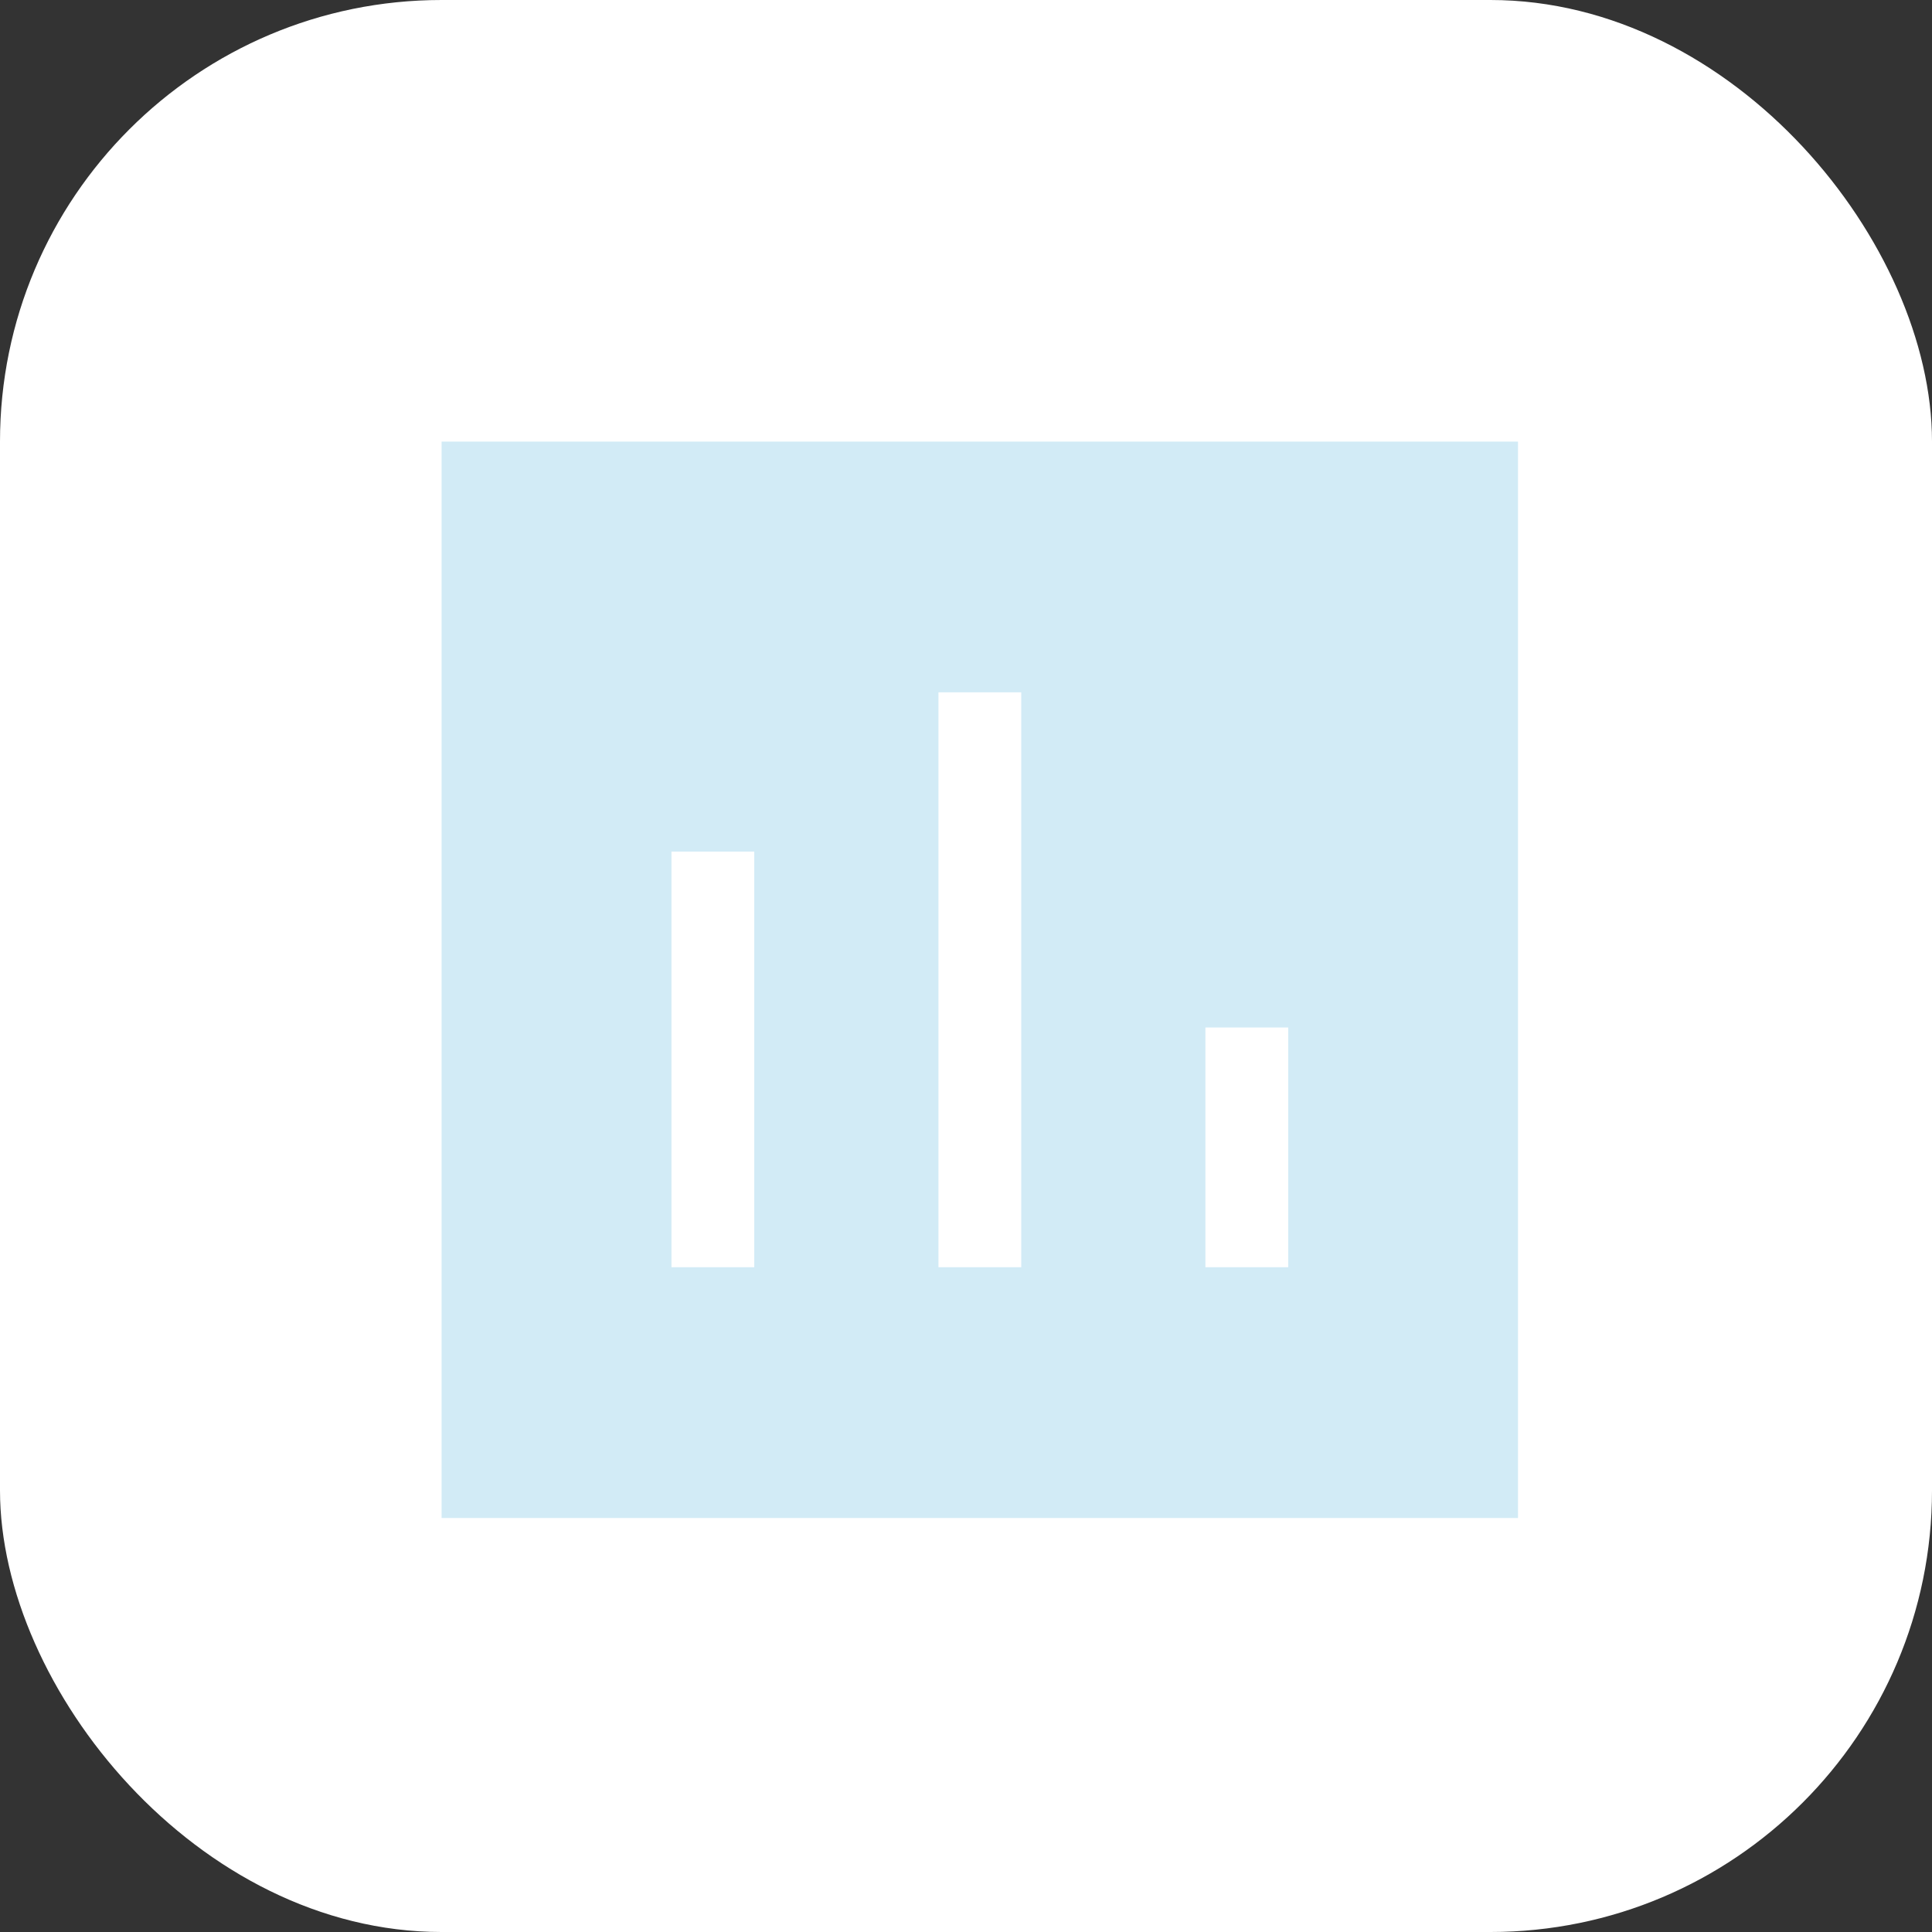
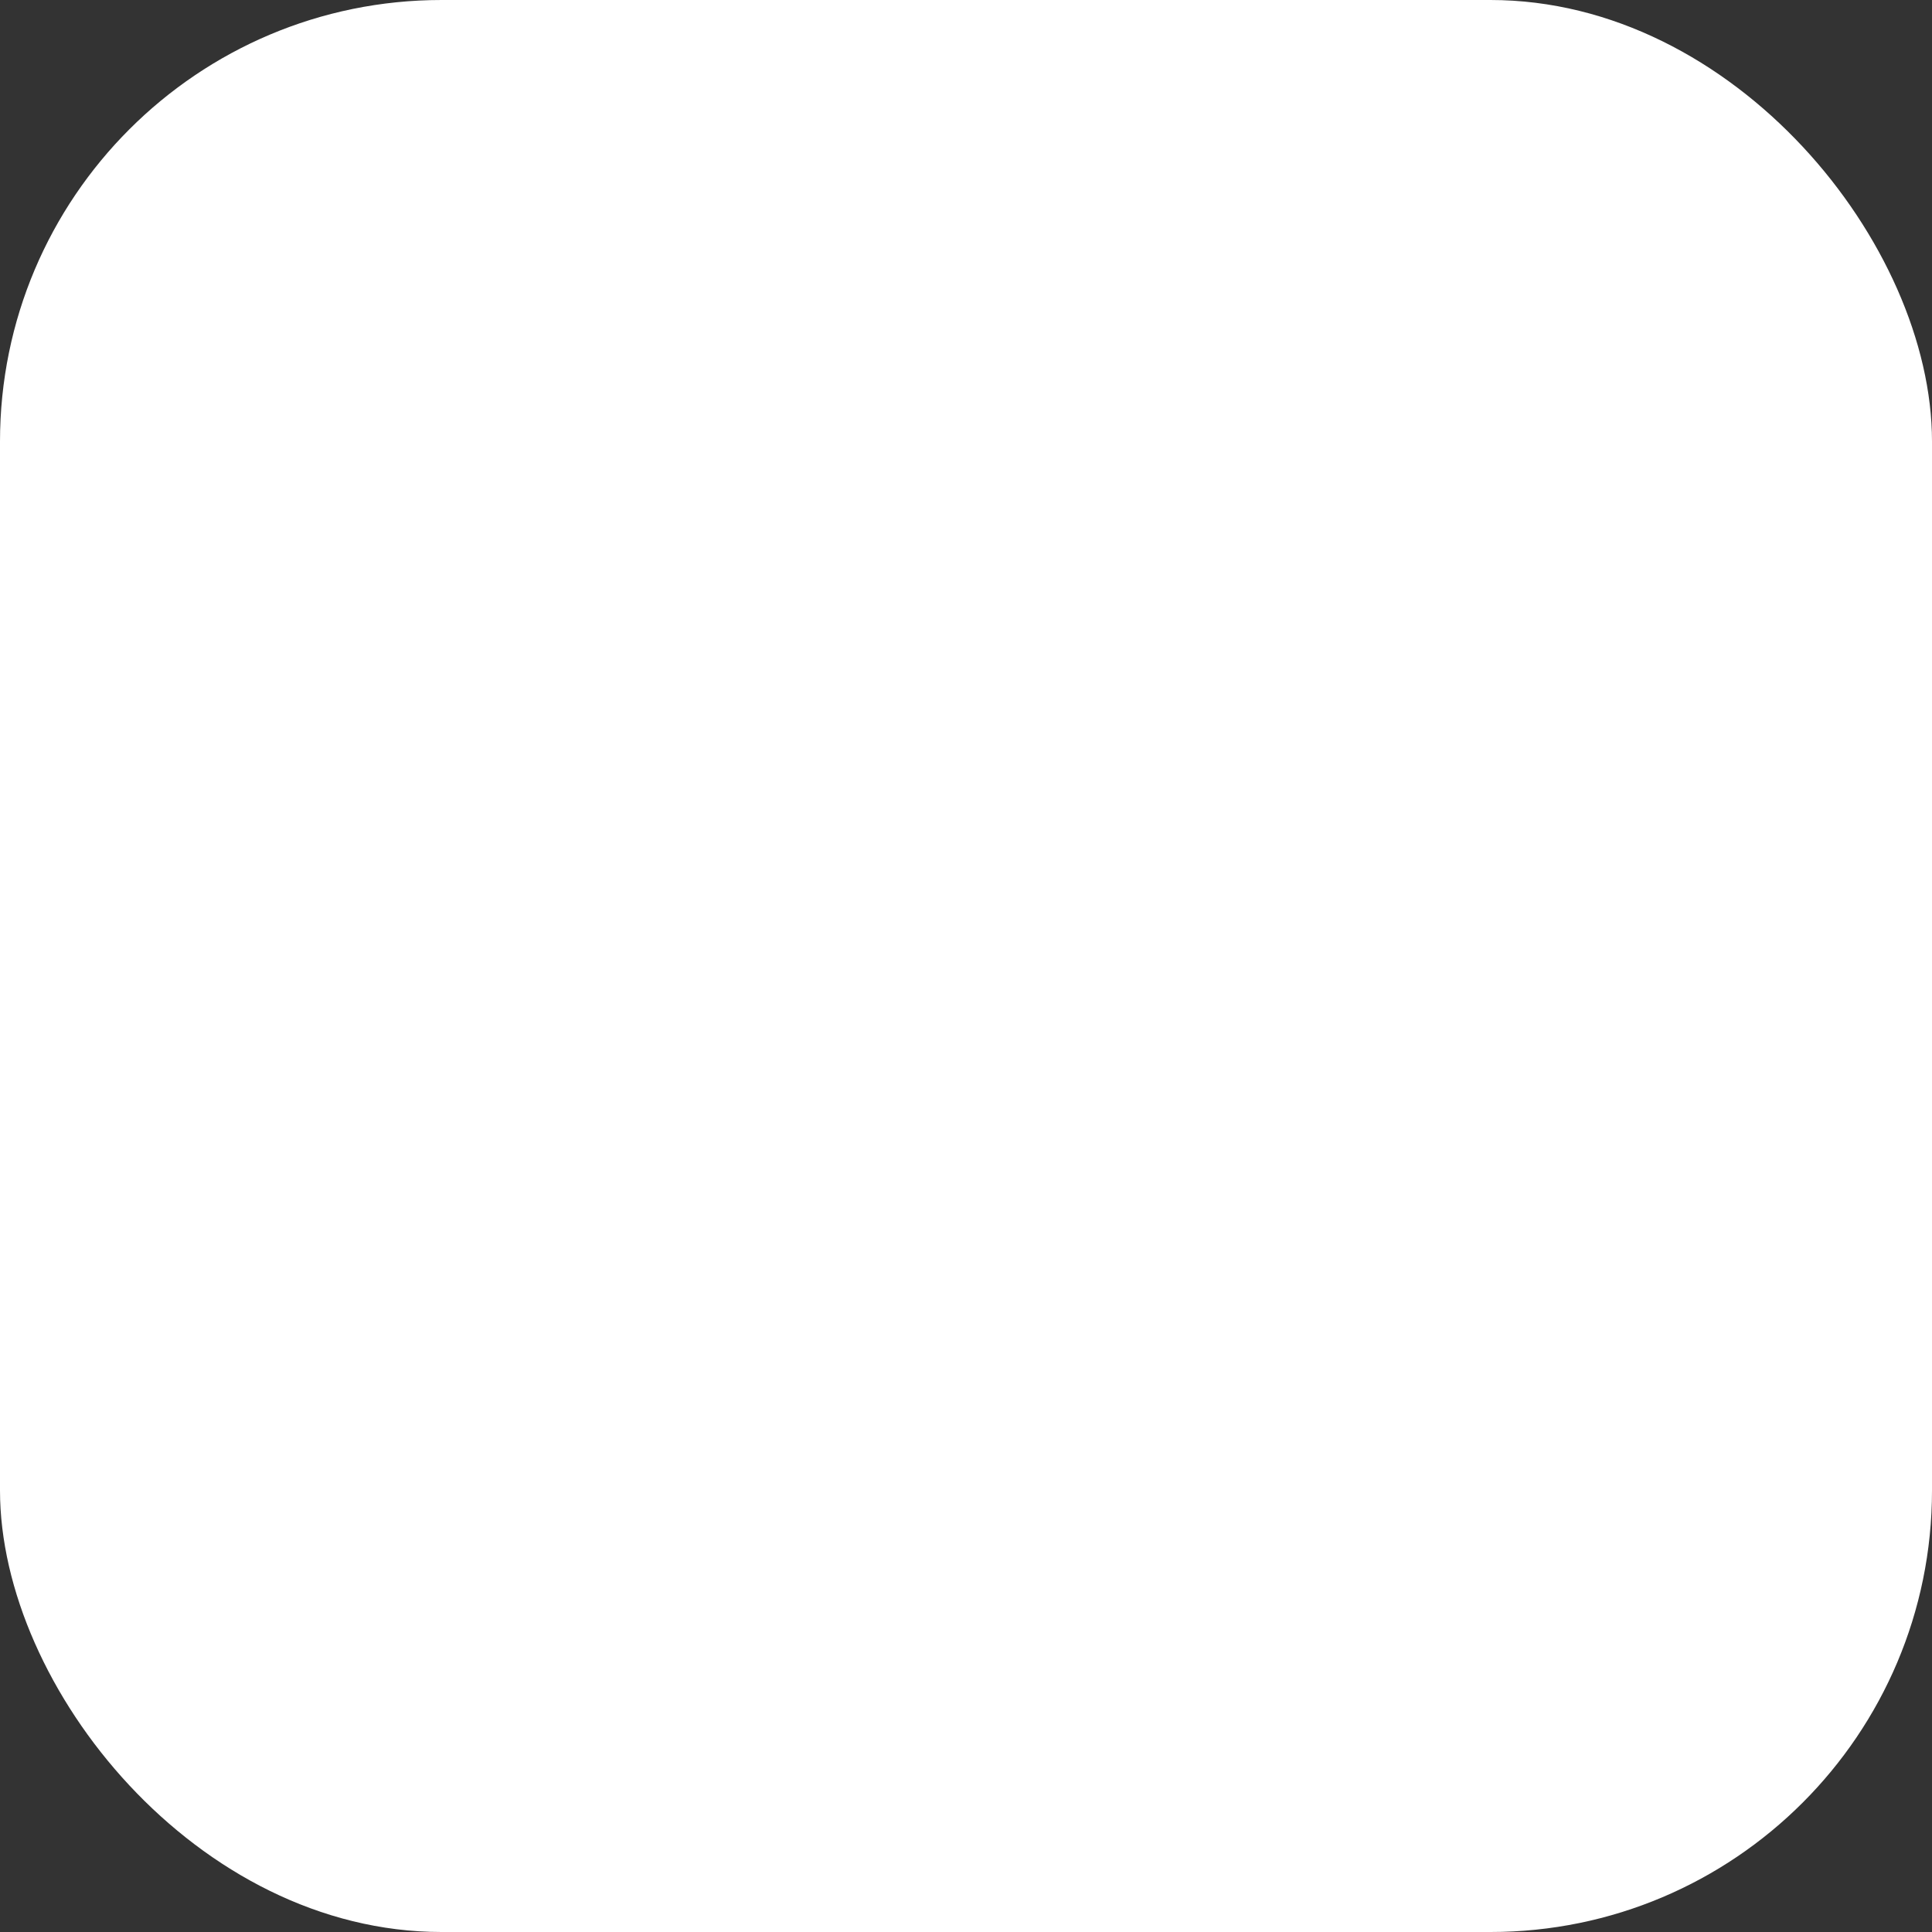
<svg xmlns="http://www.w3.org/2000/svg" width="35" height="35" viewBox="0 0 35 35" fill="none">
  <rect x="0" y="0" width="35" height="35" fill="#333333" stroke="none" />
  <rect width="35" height="35" rx="8" fill="white" />
-   <path fill-rule="evenodd" clip-rule="evenodd" d="M21.837 22.957H23.337V18.614H21.837V22.957ZM17.001 22.957H18.501V12.542H17.001V22.957ZM12.164 22.957H13.664V15.427H12.164V22.957ZM8 27.5H27.5V8H8V27.5Z" fill="#D2EBF6" />
</svg>